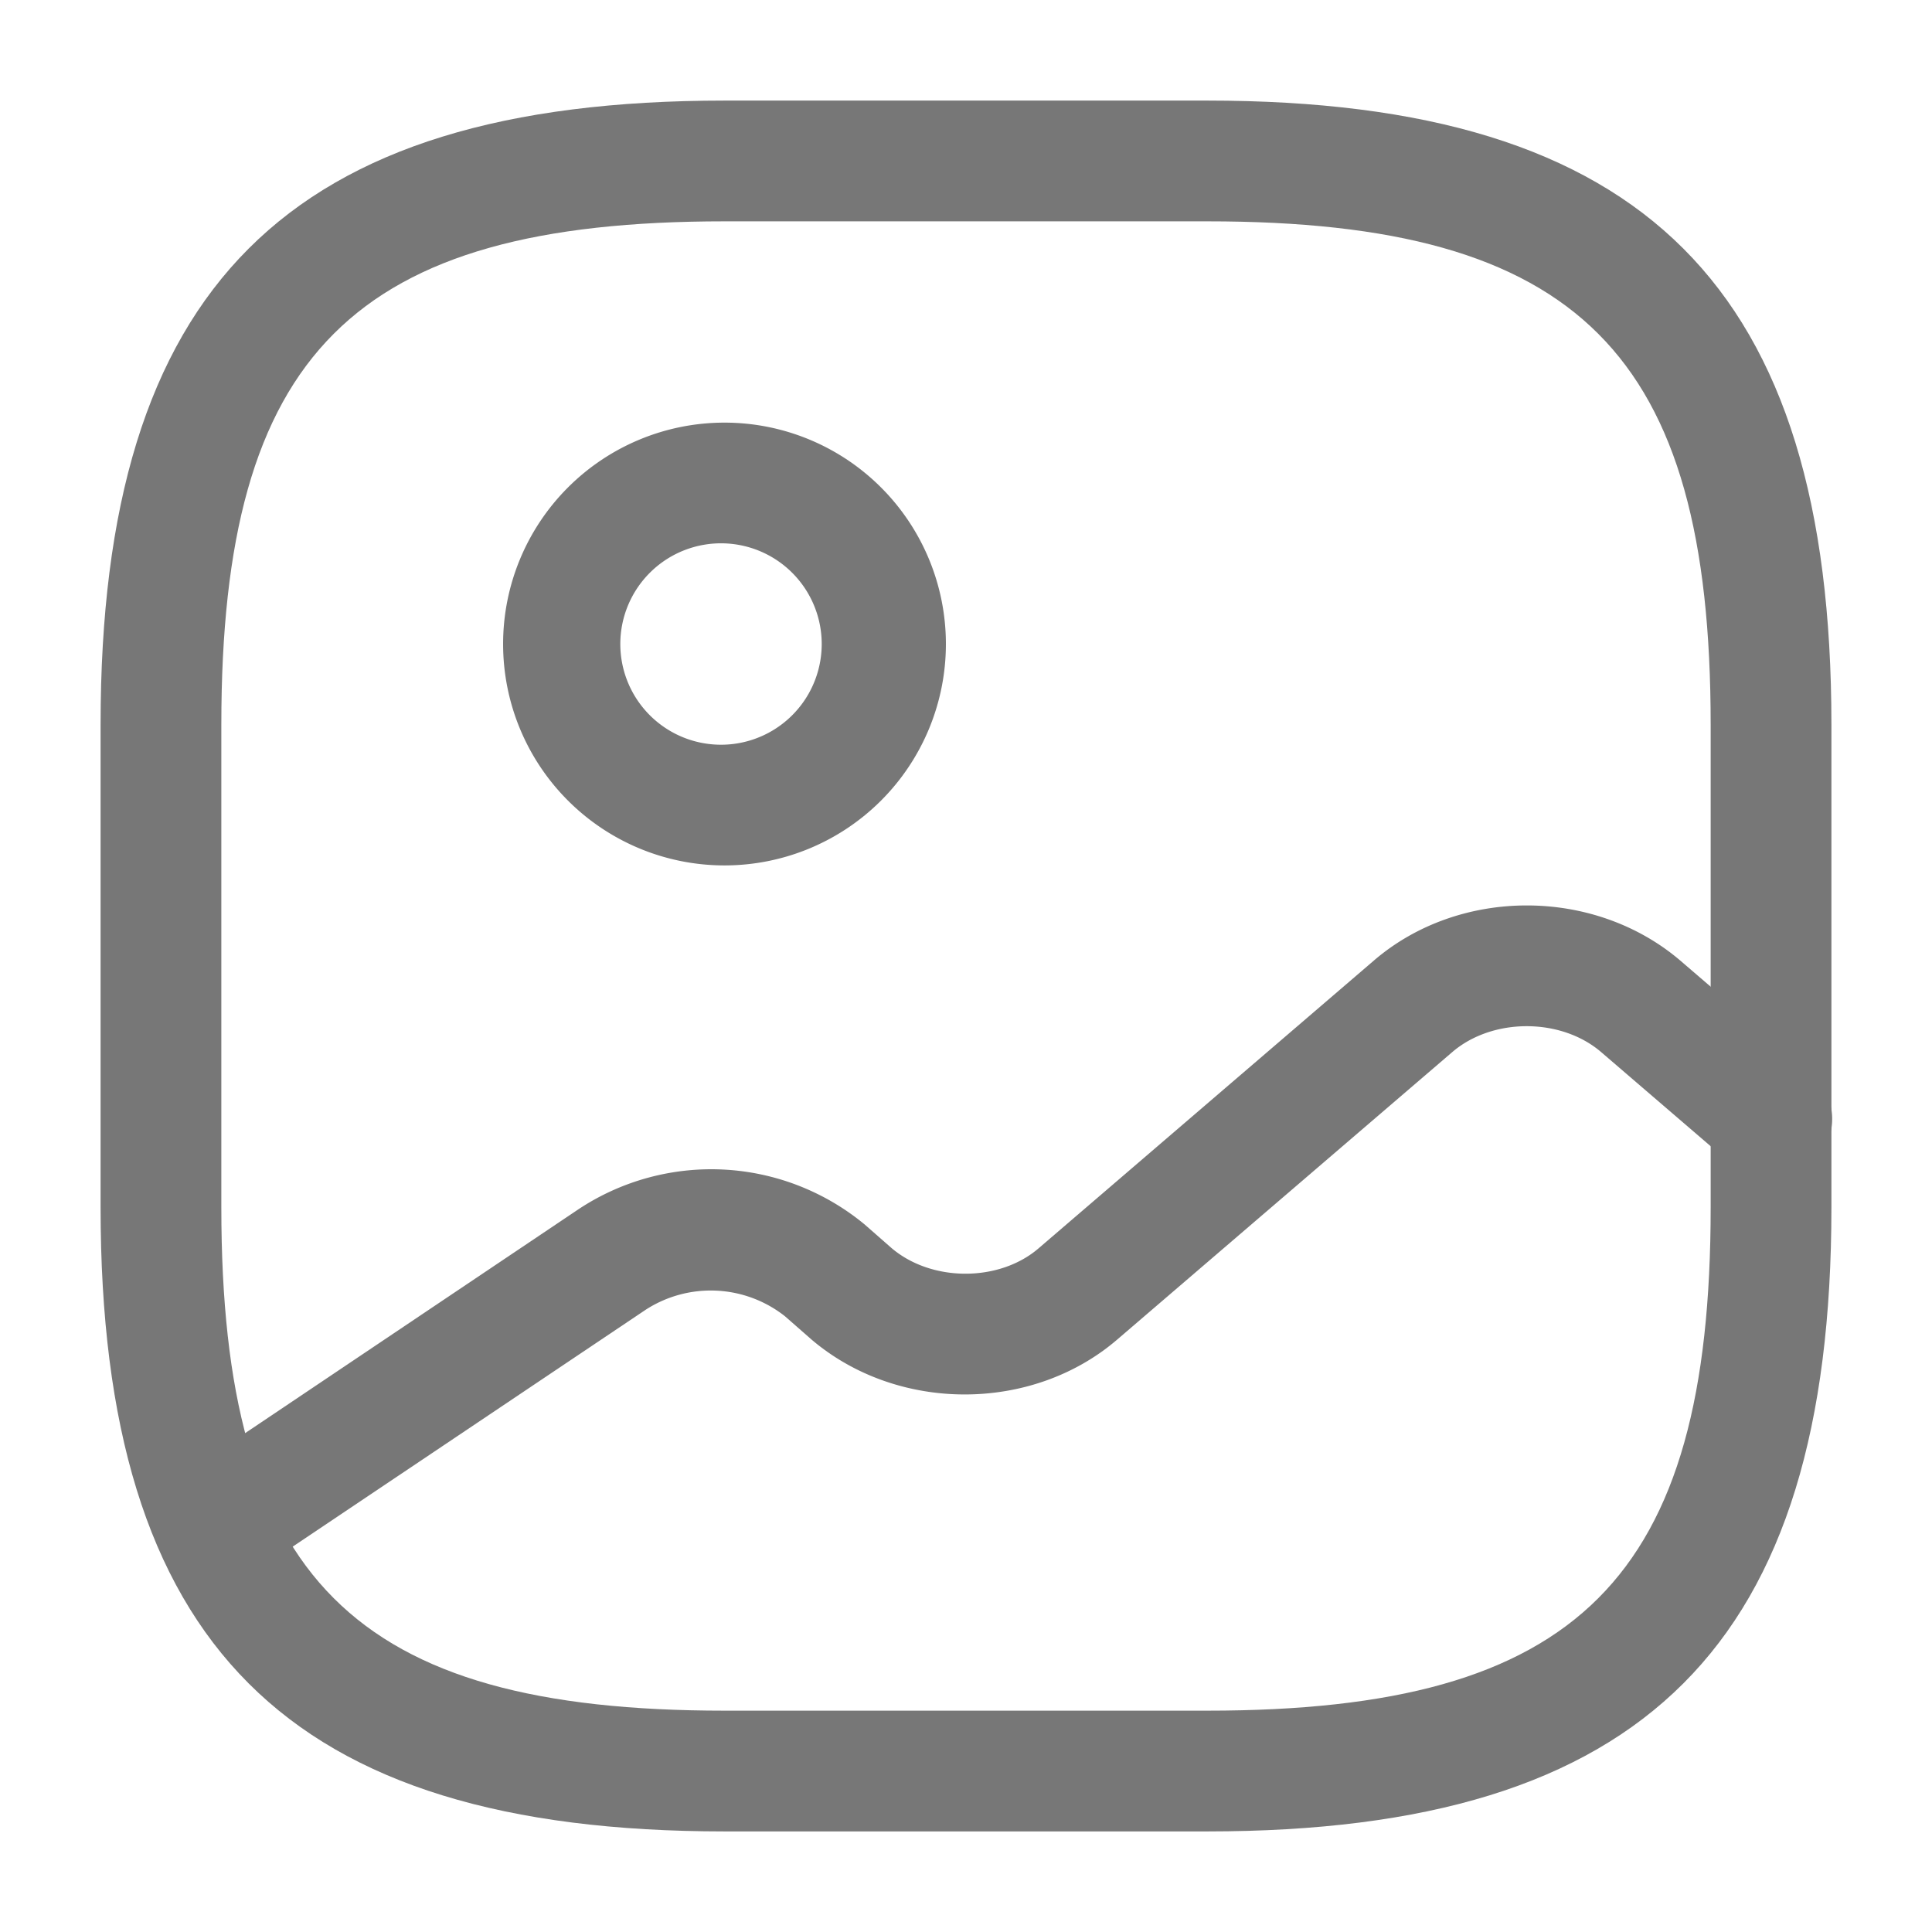
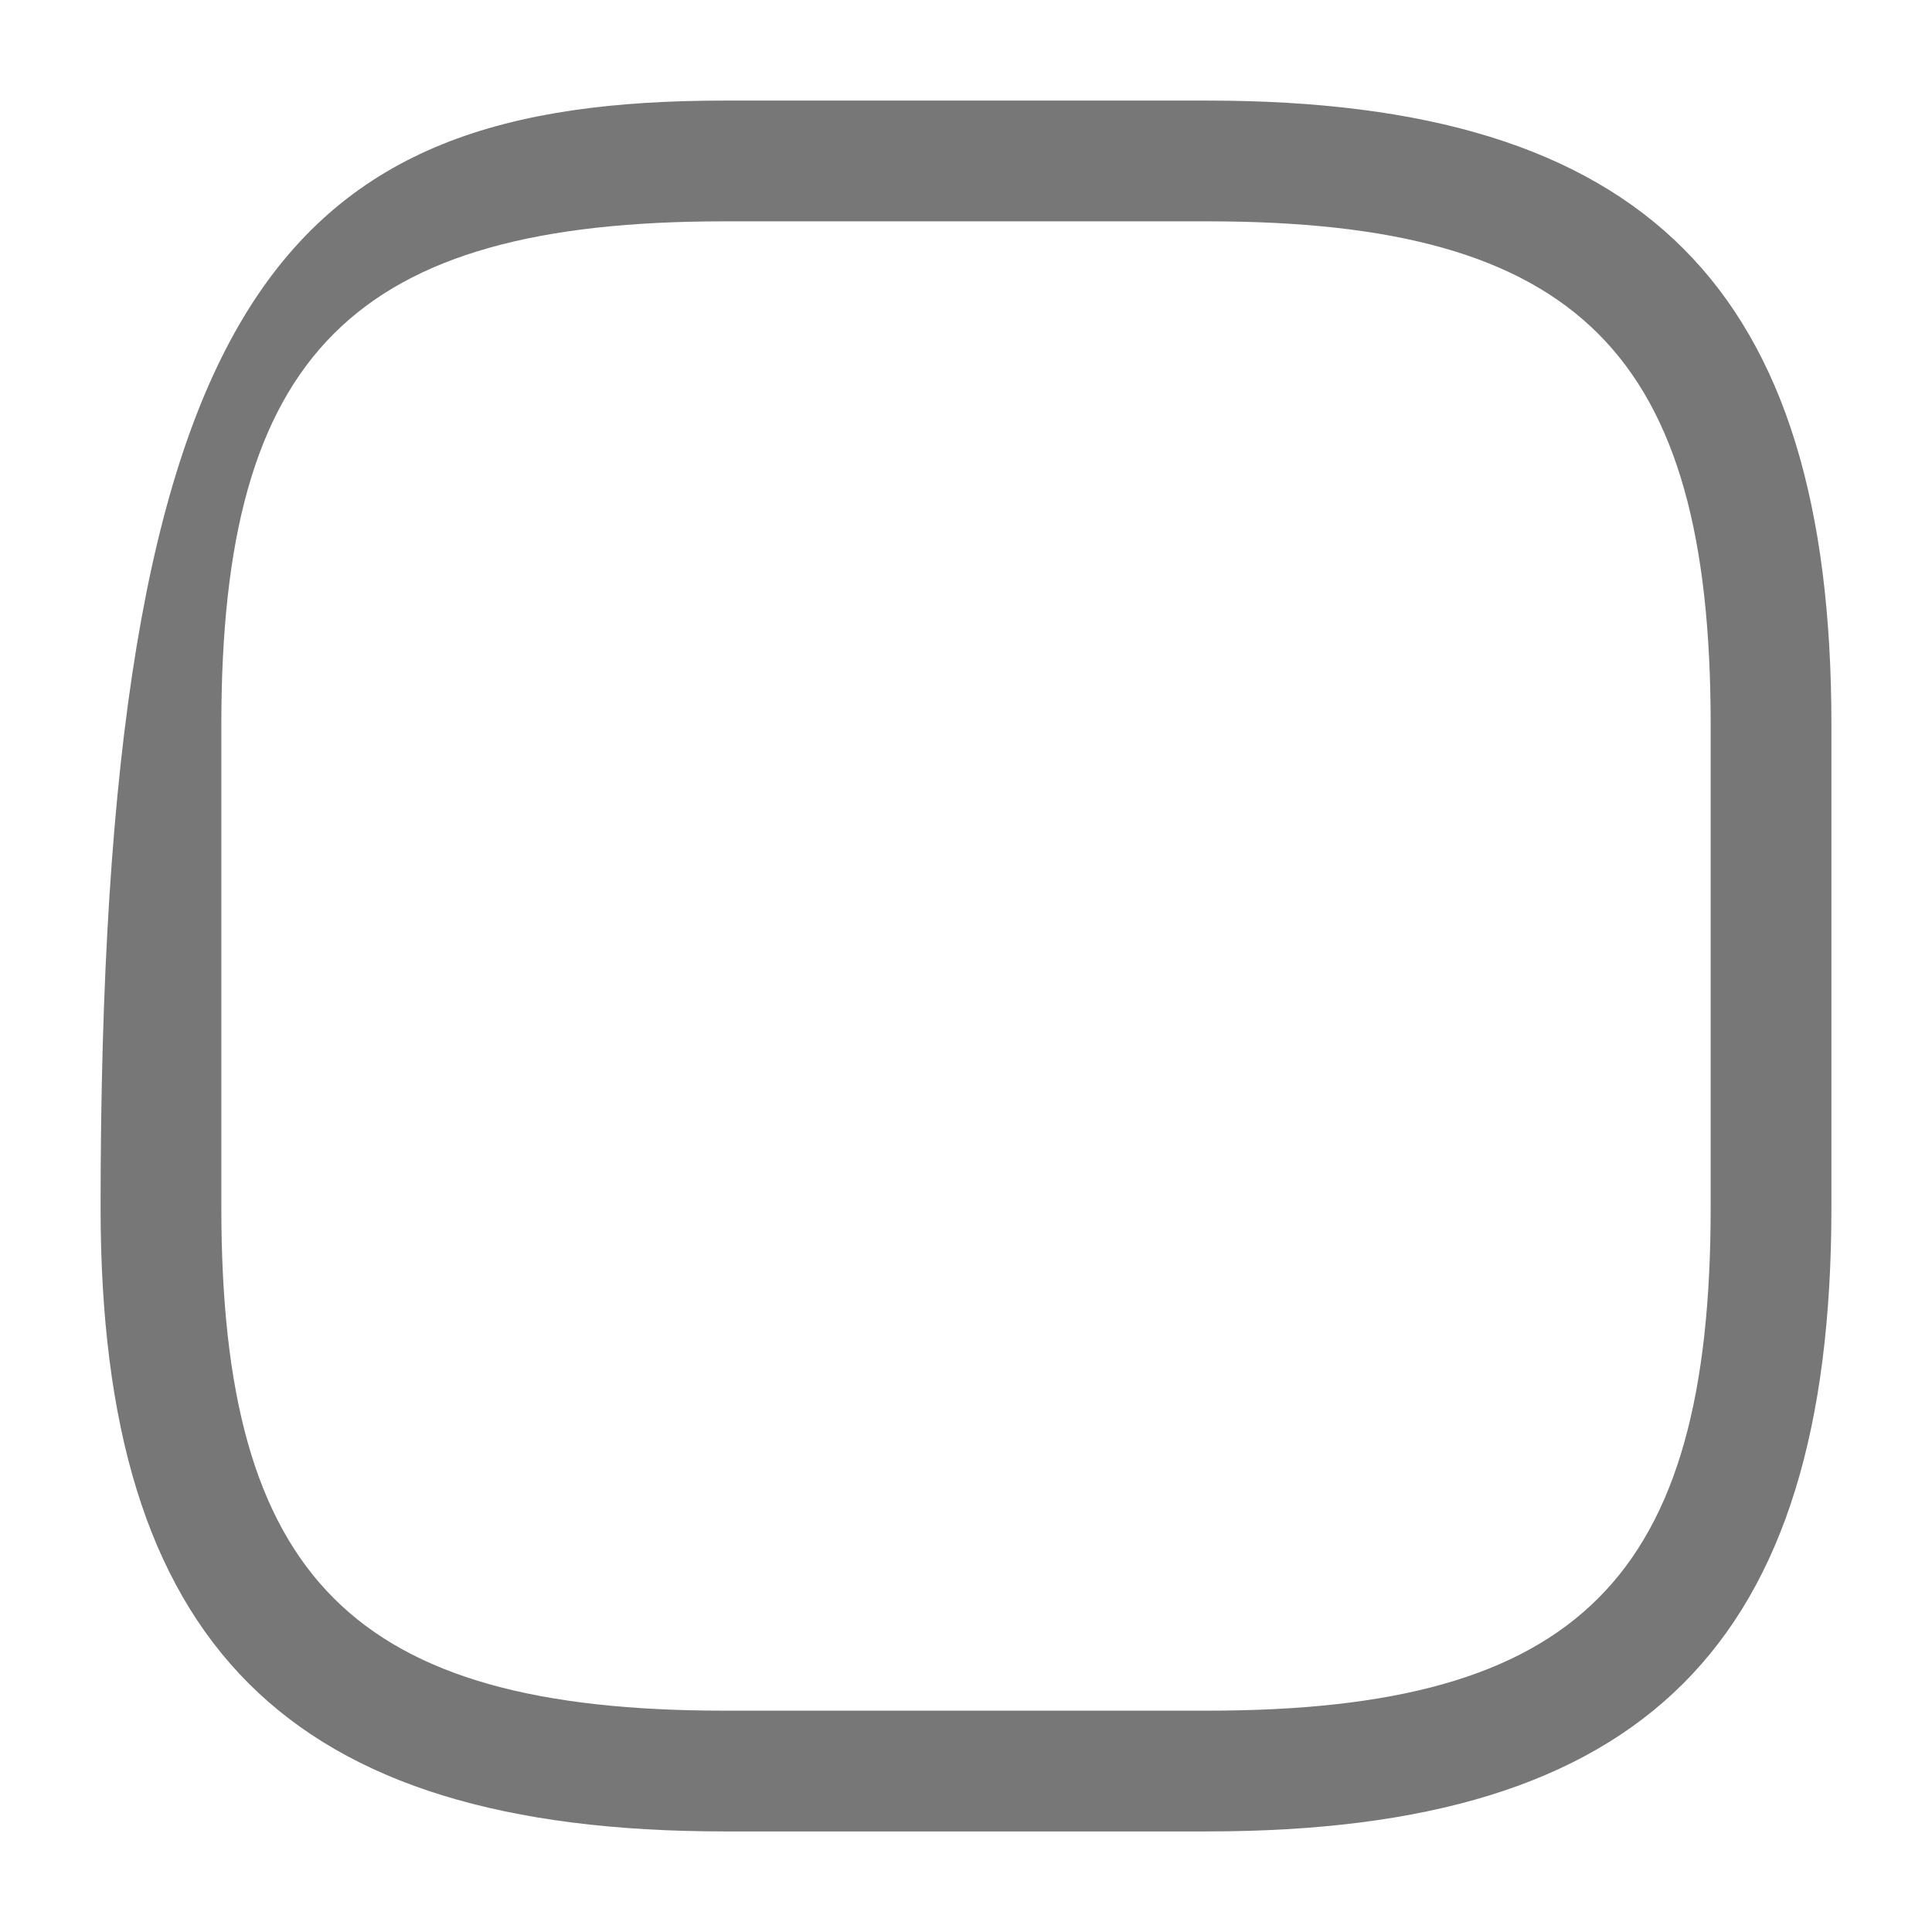
<svg xmlns="http://www.w3.org/2000/svg" width="16" height="16" fill="none">
-   <path fill="#777" d="M10 15.167H6C2.38 15.167.833 13.62.833 10V6C.833 2.38 2.38.833 6 .833h4c3.62 0 5.167 1.547 5.167 5.167v4c0 3.62-1.547 5.167-5.167 5.167ZM6 1.833C2.927 1.833 1.833 2.927 1.833 6v4c0 3.073 1.094 4.167 4.167 4.167h4c3.073 0 4.167-1.094 4.167-4.167V6c0-3.073-1.094-4.167-4.167-4.167H6Z" />
-   <path fill="#777" d="M6 7.167A1.832 1.832 0 1 1 6 3.5a1.832 1.832 0 1 1 0 3.667ZM6 4.5a.834.834 0 1 0 0 1.667A.834.834 0 0 0 6 4.5ZM1.78 13.133a.497.497 0 0 1-.273-.913l3.286-2.207a1.992 1.992 0 0 1 2.367.127l.22.193c.333.287.9.287 1.227 0l2.773-2.38c.707-.606 1.82-.606 2.533 0L15 8.887c.207.18.233.493.053.706a.504.504 0 0 1-.706.054l-1.087-.934c-.333-.286-.9-.286-1.233 0l-2.774 2.38c-.706.607-1.82.607-2.533 0L6.5 10.9a.992.992 0 0 0-1.153-.053L2.06 13.053a.542.542 0 0 1-.28.08Z" />
+   <path fill="#777" d="M10 15.167H6C2.38 15.167.833 13.62.833 10C.833 2.38 2.38.833 6 .833h4c3.62 0 5.167 1.547 5.167 5.167v4c0 3.62-1.547 5.167-5.167 5.167ZM6 1.833C2.927 1.833 1.833 2.927 1.833 6v4c0 3.073 1.094 4.167 4.167 4.167h4c3.073 0 4.167-1.094 4.167-4.167V6c0-3.073-1.094-4.167-4.167-4.167H6Z" />
</svg>